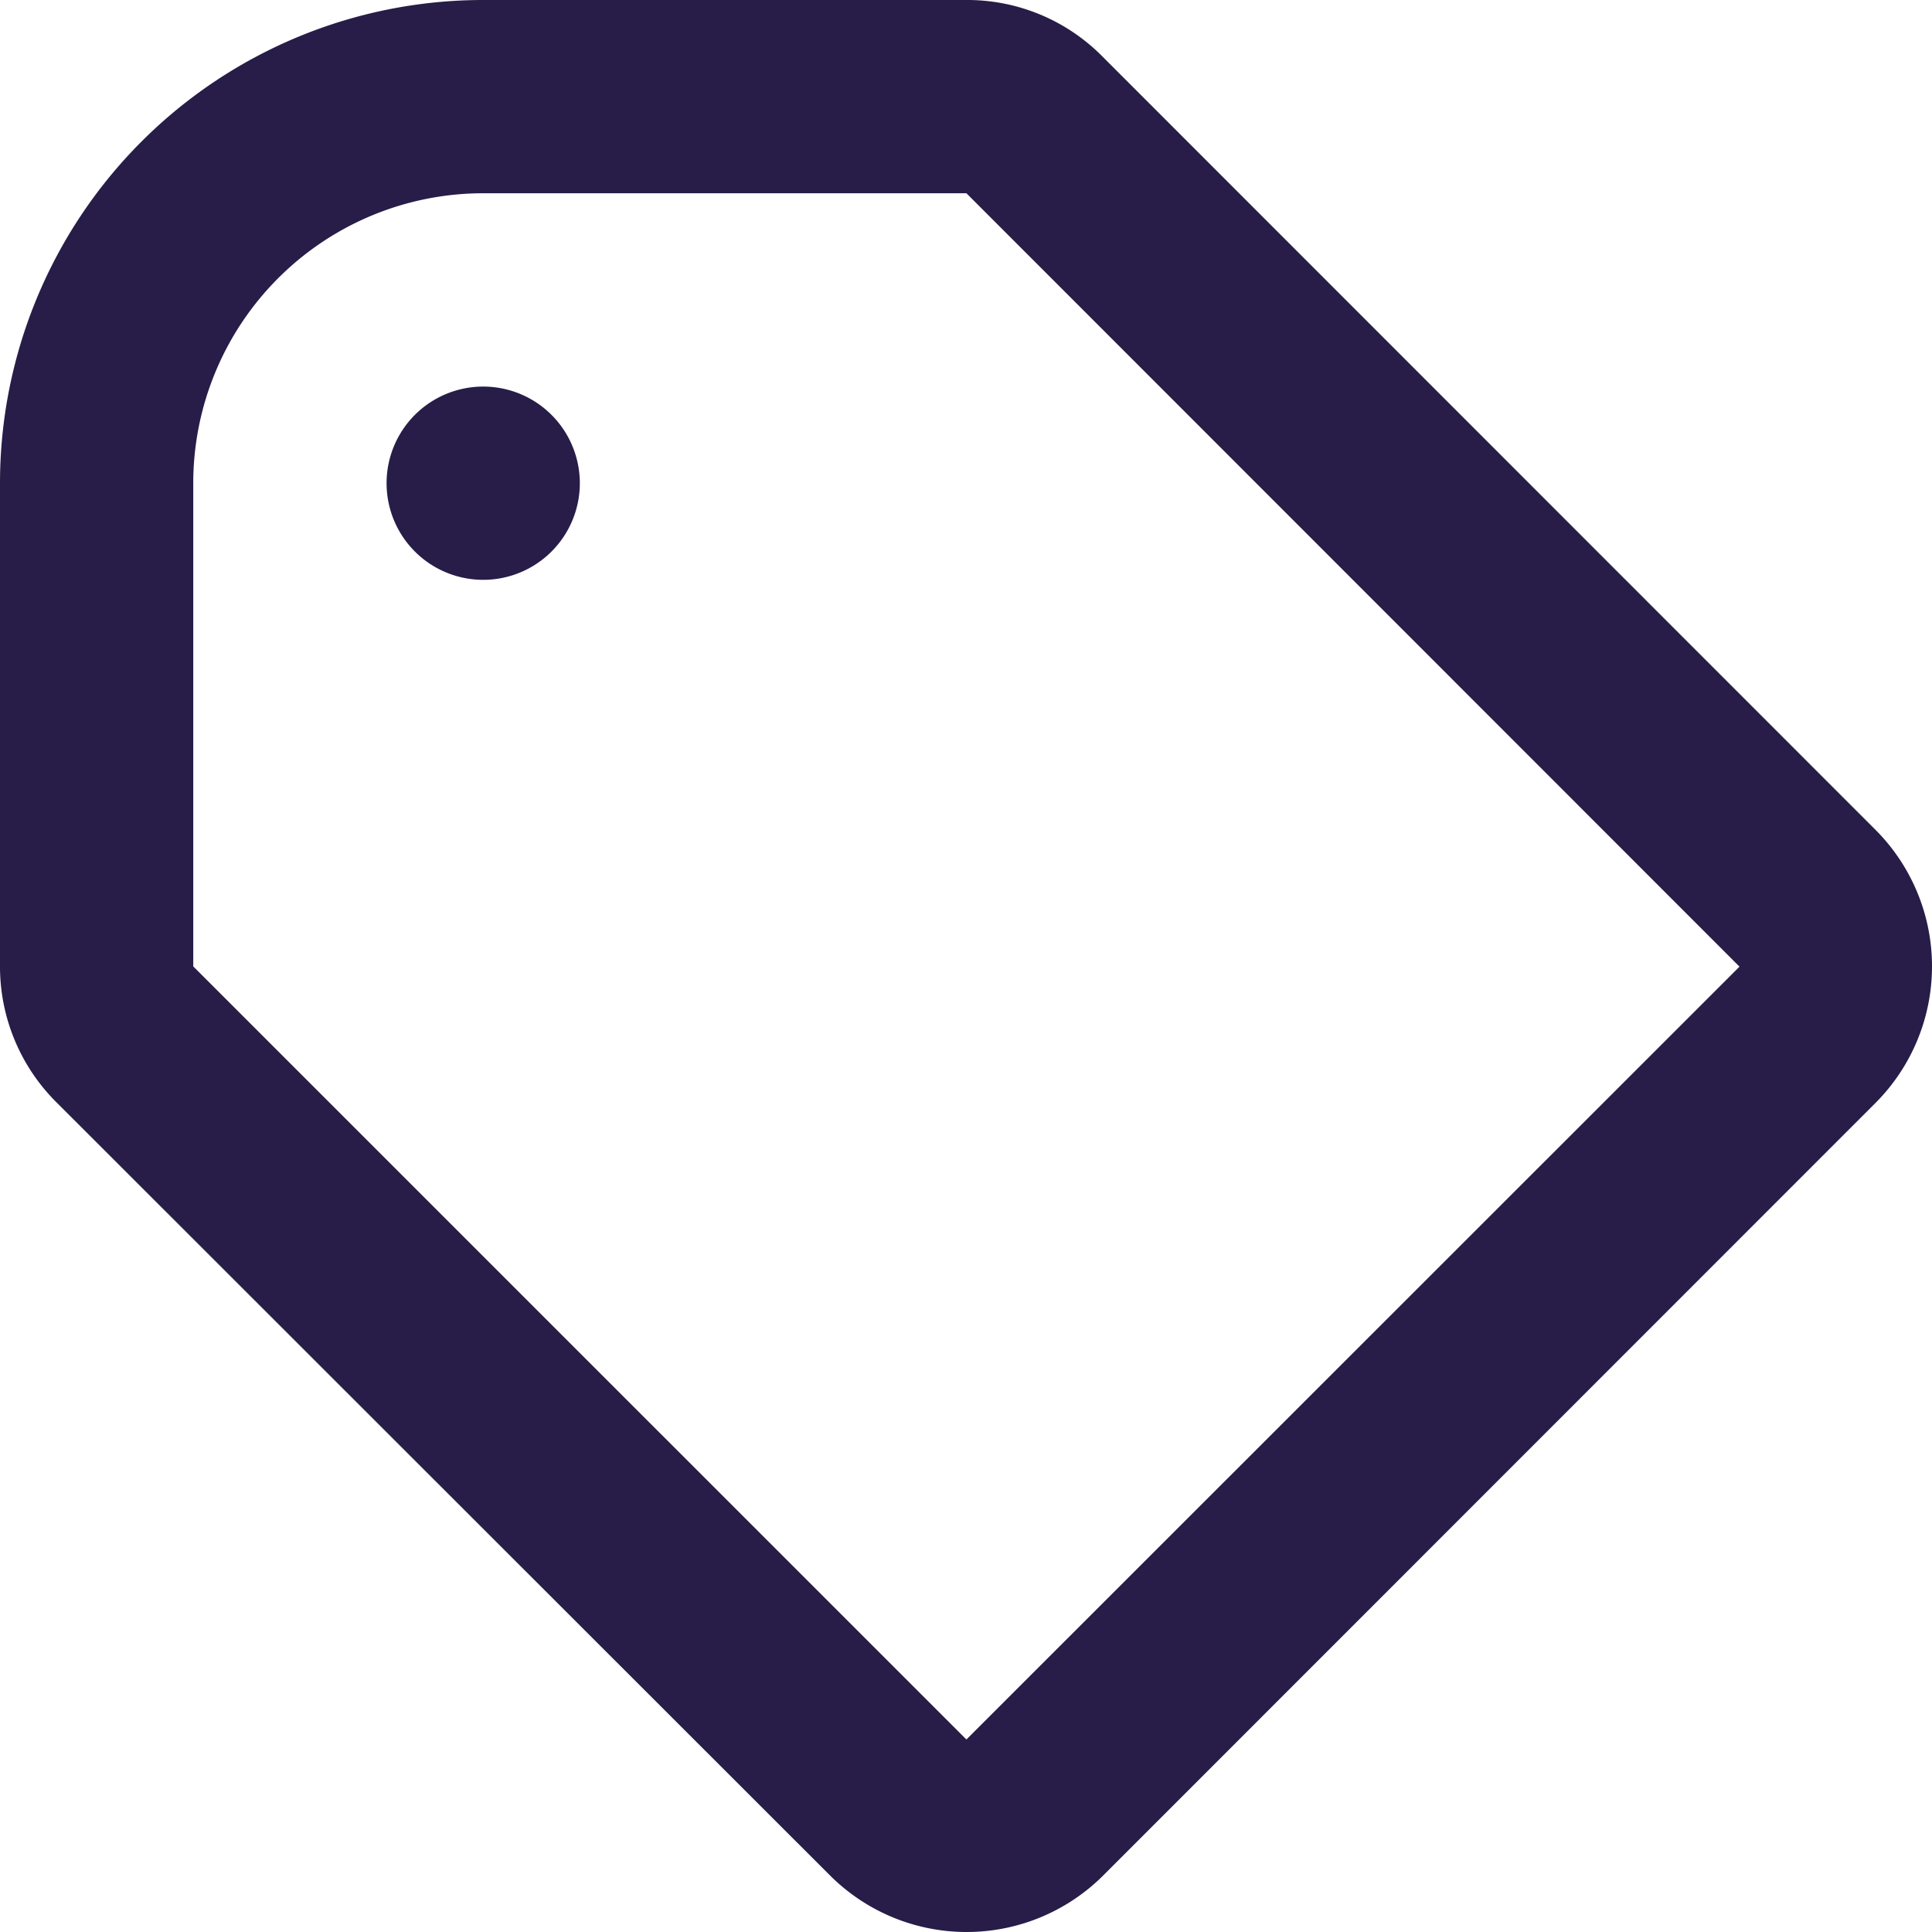
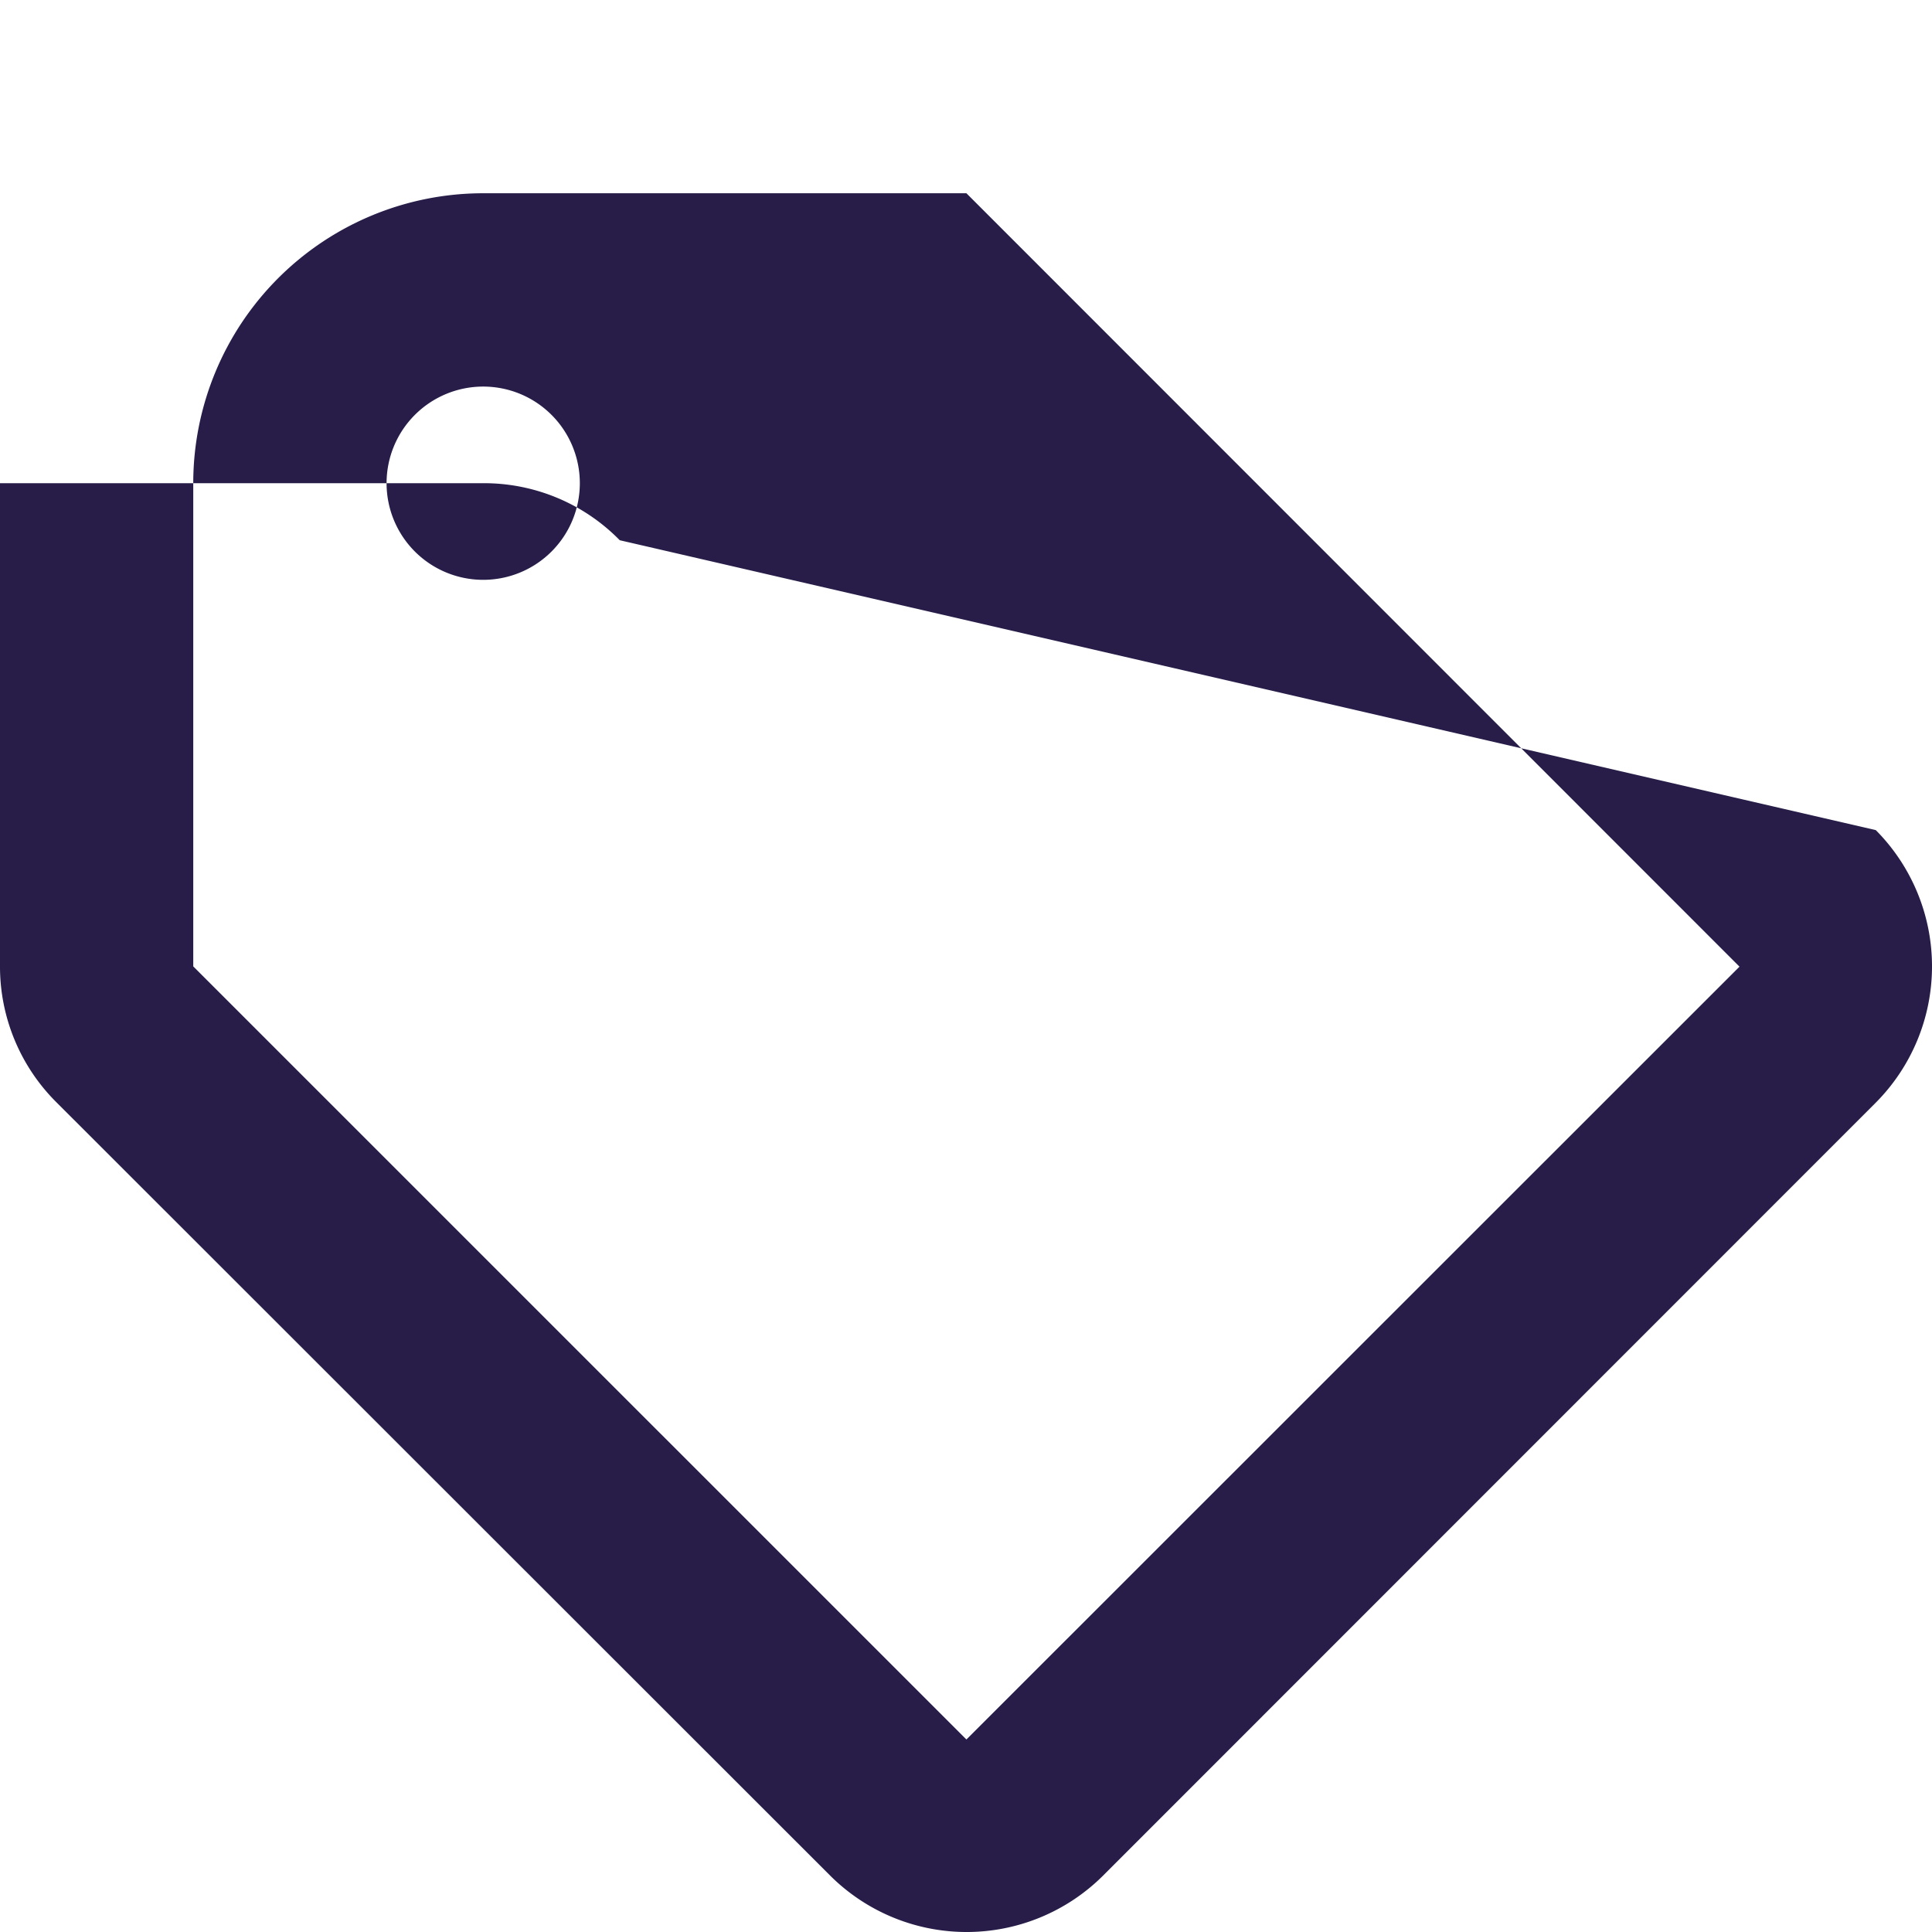
<svg xmlns="http://www.w3.org/2000/svg" width="30.831" height="30.831" viewBox="0 0 30.831 30.831">
-   <path id="icon-tag" d="M2.91,19.6A3.054,3.054,0,0,1,2,17.422V9.711A7.711,7.711,0,0,1,9.711,2h7.7a3.031,3.031,0,0,1,2.19.91L31.934,15.247a3.084,3.084,0,0,1,0,4.349L19.6,31.934a3.084,3.084,0,0,1-4.349,0L2.91,19.6Zm26.849-2.174L17.422,5.084H9.711A4.627,4.627,0,0,0,5.084,9.711v7.711L17.422,29.759ZM9.711,11.253a1.542,1.542,0,1,1,1.542-1.542A1.542,1.542,0,0,1,9.711,11.253Z" transform="translate(-2 -2)" fill="#271d48" />
+   <path id="icon-tag" d="M2.91,19.6A3.054,3.054,0,0,1,2,17.422V9.711h7.7a3.031,3.031,0,0,1,2.19.91L31.934,15.247a3.084,3.084,0,0,1,0,4.349L19.6,31.934a3.084,3.084,0,0,1-4.349,0L2.91,19.6Zm26.849-2.174L17.422,5.084H9.711A4.627,4.627,0,0,0,5.084,9.711v7.711L17.422,29.759ZM9.711,11.253a1.542,1.542,0,1,1,1.542-1.542A1.542,1.542,0,0,1,9.711,11.253Z" transform="translate(-2 -2)" fill="#271d48" />
</svg>